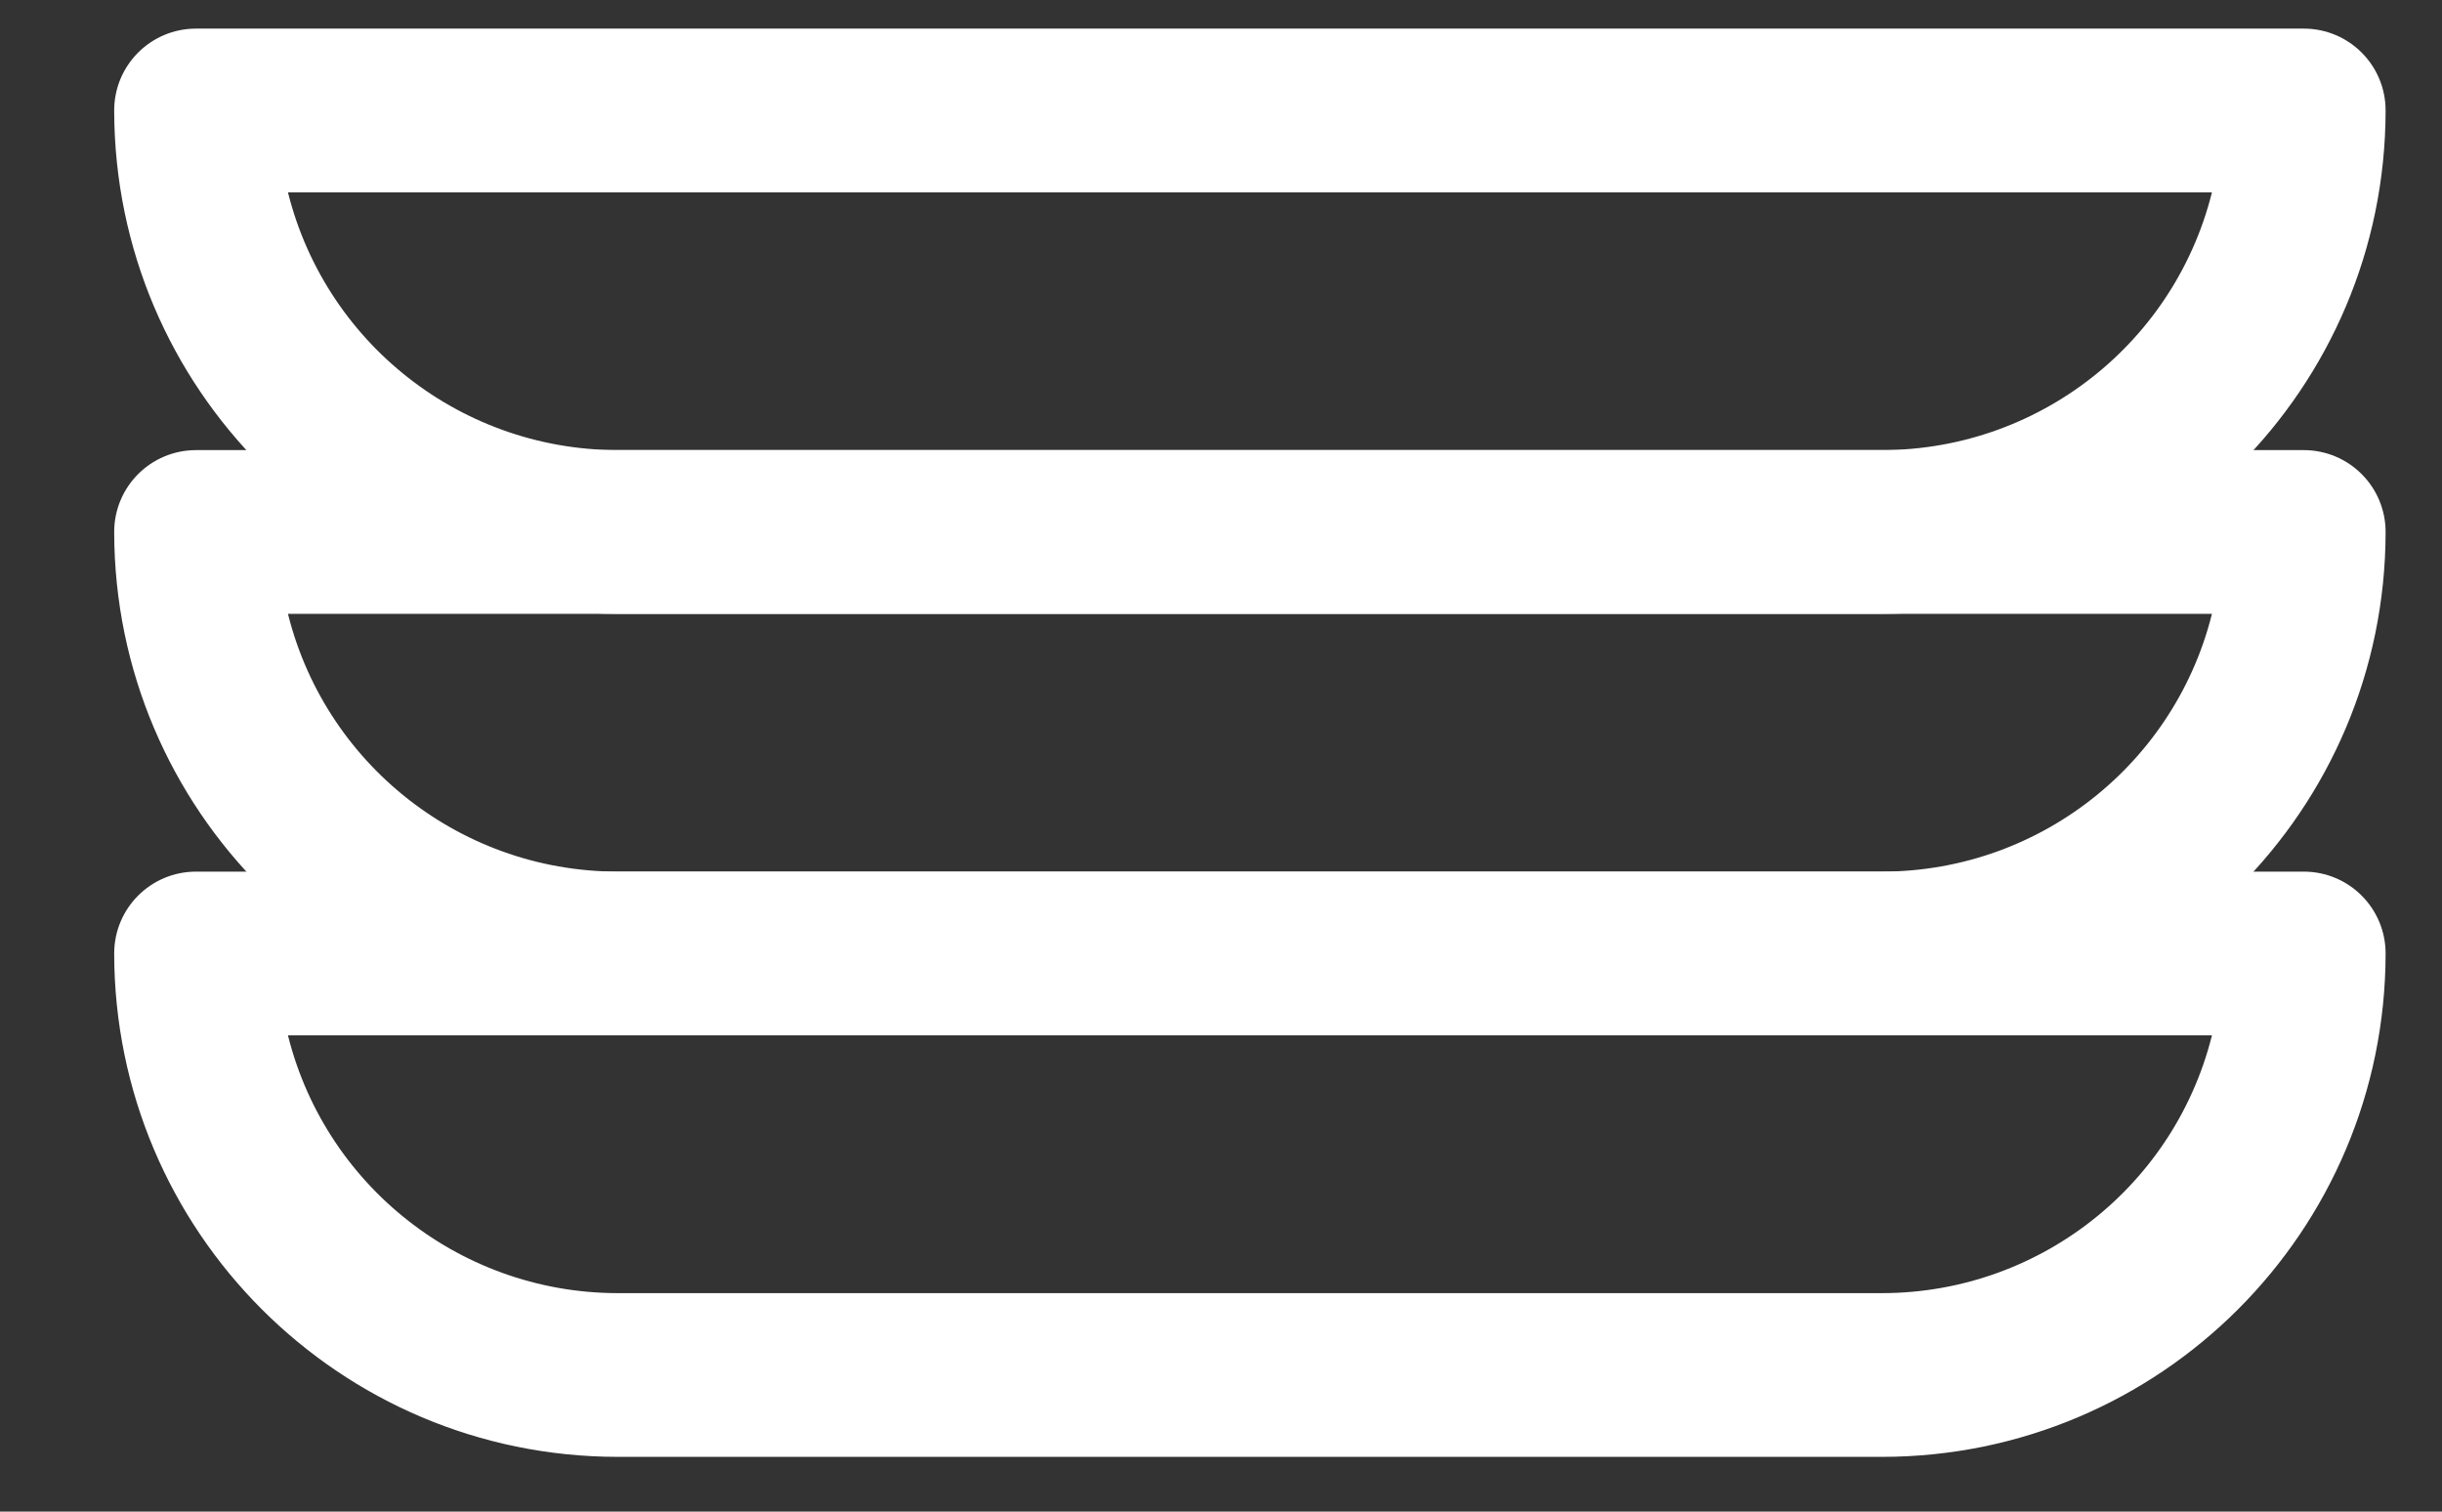
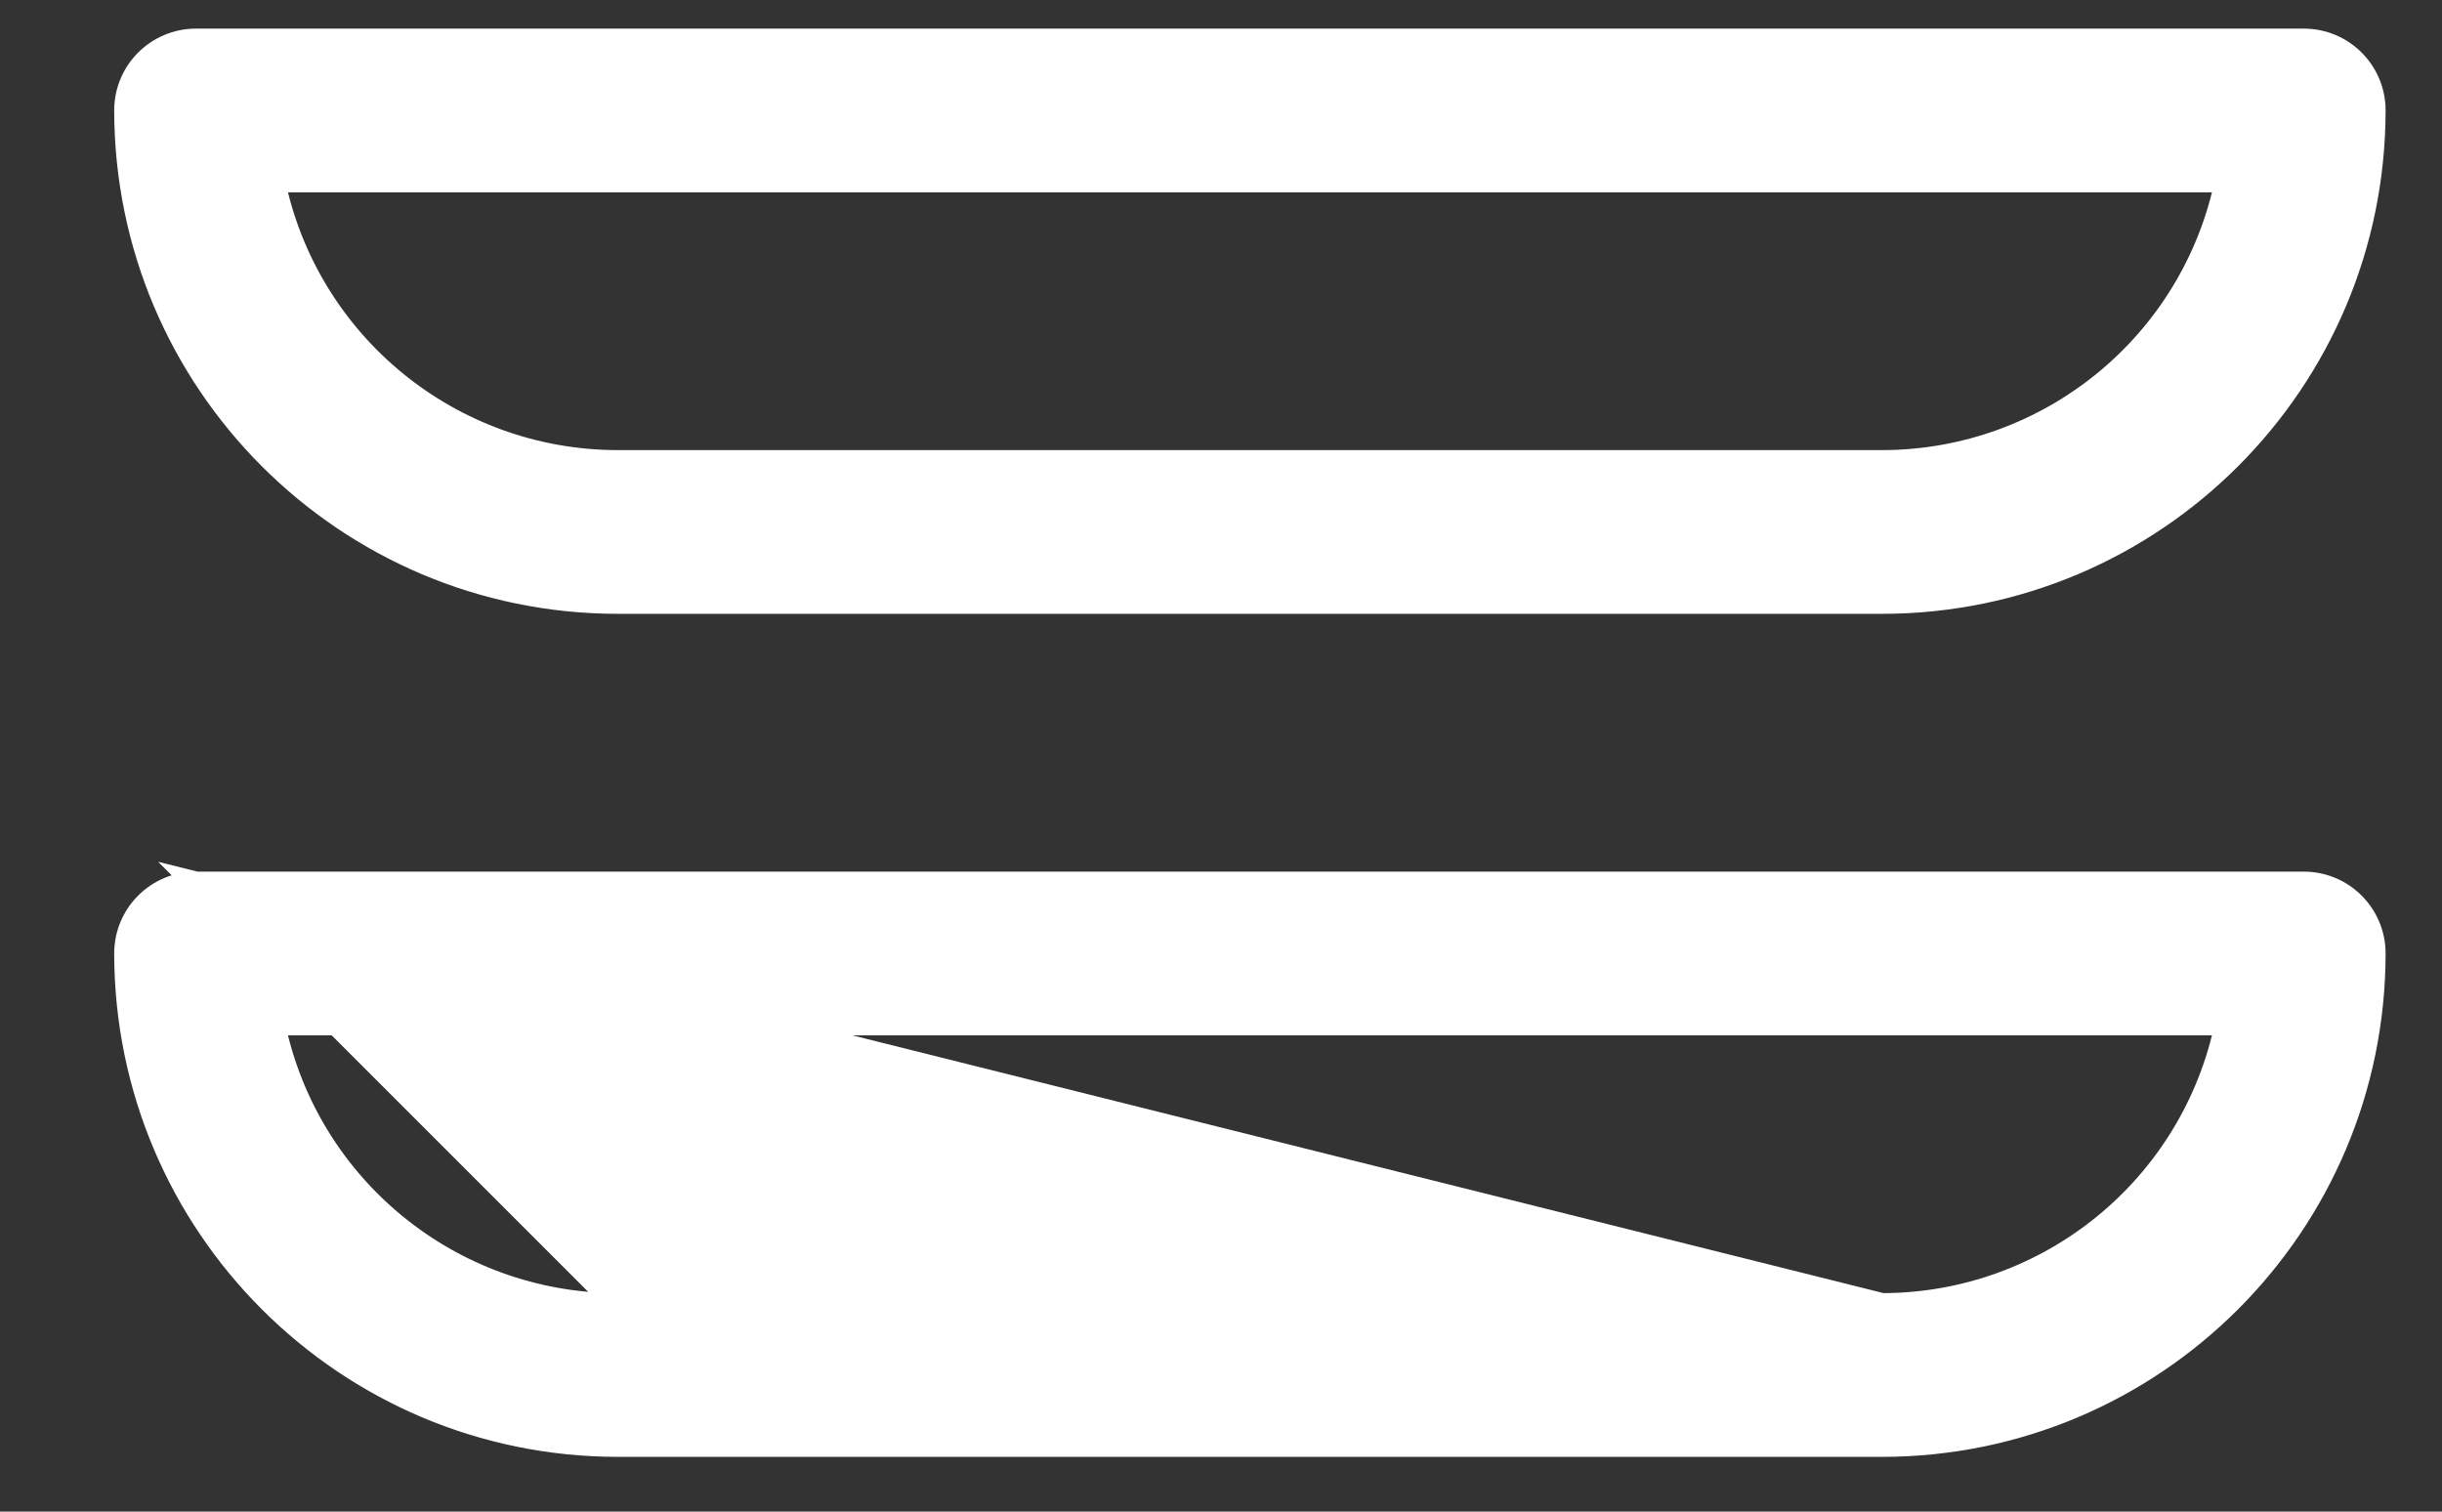
<svg xmlns="http://www.w3.org/2000/svg" width="21px" height="13px" viewBox="0 0 21 13" version="1.1">
  <rect x="0" y="0" width="21" height="13" fill="#333333" stroke="none" />
  <title>Group 2</title>
  <desc>Created with Sketch.</desc>
  <g id="3.-Sprint-1:-PDP" stroke="none" stroke-width="1" fill="white" fill-rule="evenodd">
    <g id="D:-Tech-Specs---Dishwashers" transform="translate(-783, -228)" fill="#FFFFFF" fill-rule="nonzero" stroke="#FFFFFF" stroke-width="0.2">
      <g id="top-specs" transform="translate(0, 119)">
        <g id="fresh" transform="translate(742, 31)">
          <g id="circle" transform="translate(0.042, 0)">
            <g id="Icons" transform="translate(18.639, 61.429)">
              <g id="Group-2" transform="translate(23.401, 16.917)">
-                 <path d="M0.604,7.25 C0.27,7.25 1.15504339e-07,7.52 1.15504339e-07,7.854 C0.003,10.189 1.895,12.081 4.229,12.083 L15.104,12.083 C17.439,12.081 19.331,10.189 19.333,7.854 C19.333,7.52 19.063,7.25 18.729,7.25 L0.604,7.25 Z M15.104,10.875 L4.229,10.875 C2.794,10.873 1.558,9.864 1.269,8.458 L18.065,8.458 C17.776,9.864 16.539,10.873 15.104,10.875 Z" id="Shape-Copy" />
-                 <path d="M0.604,3.625 C0.27,3.625 1.15504339e-07,3.895 1.15504339e-07,4.229 C0.003,6.564 1.895,8.456 4.229,8.458 L15.104,8.458 C17.439,8.456 19.331,6.564 19.333,4.229 C19.333,3.895 19.063,3.625 18.729,3.625 L0.604,3.625 Z M15.104,7.25 L4.229,7.25 C2.794,7.248 1.558,6.239 1.269,4.833 L18.065,4.833 C17.776,6.239 16.539,7.248 15.104,7.25 Z" id="Shape-Copy" />
+                 <path d="M0.604,7.25 C0.27,7.25 1.15504339e-07,7.52 1.15504339e-07,7.854 C0.003,10.189 1.895,12.081 4.229,12.083 L15.104,12.083 C17.439,12.081 19.331,10.189 19.333,7.854 C19.333,7.52 19.063,7.25 18.729,7.25 L0.604,7.25 Z L4.229,10.875 C2.794,10.873 1.558,9.864 1.269,8.458 L18.065,8.458 C17.776,9.864 16.539,10.873 15.104,10.875 Z" id="Shape-Copy" />
                <path d="M0.604,0 C0.27,0 4.08630355e-17,0.27 0,0.604 C0.003,2.939 1.895,4.831 4.229,4.833 L15.104,4.833 C17.439,4.831 19.331,2.939 19.333,0.604 C19.333,0.27 19.063,0 18.729,0 L0.604,0 Z M15.104,3.625 L4.229,3.625 C2.794,3.623 1.558,2.614 1.269,1.208 L18.065,1.208 C17.776,2.614 16.539,3.623 15.104,3.625 Z" id="Shape-Copy" />
              </g>
            </g>
          </g>
        </g>
      </g>
    </g>
  </g>
</svg>